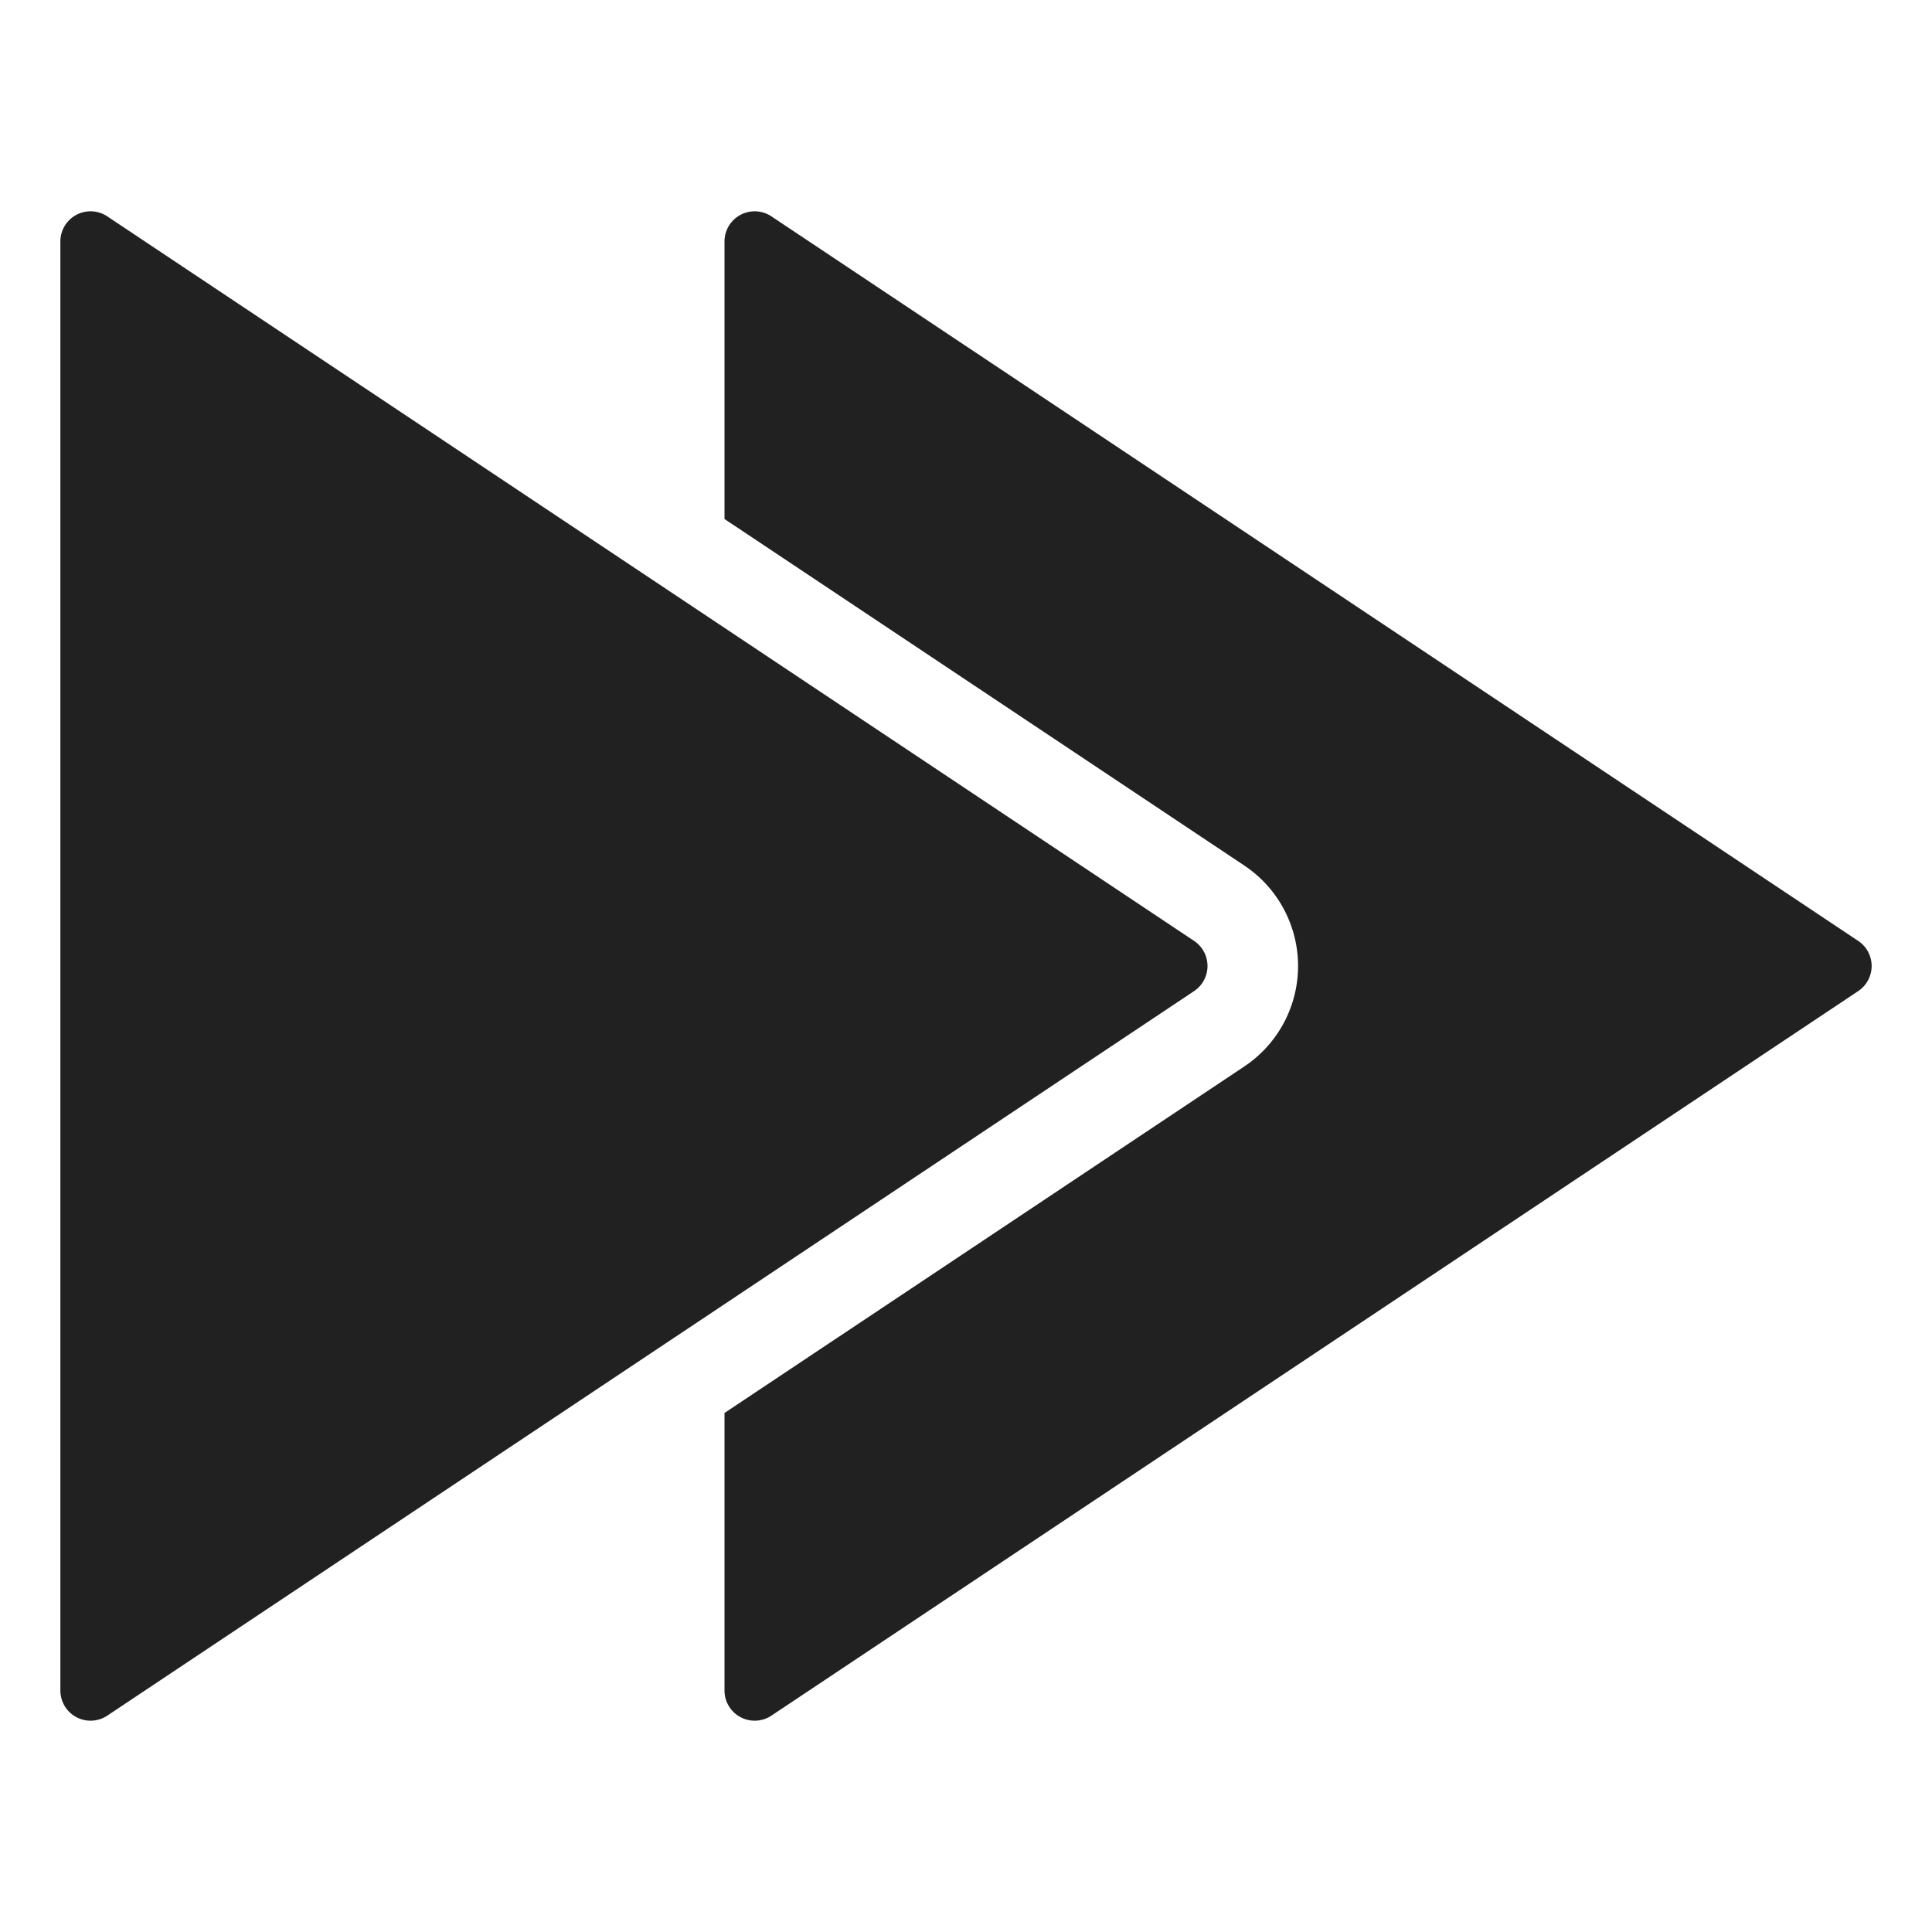
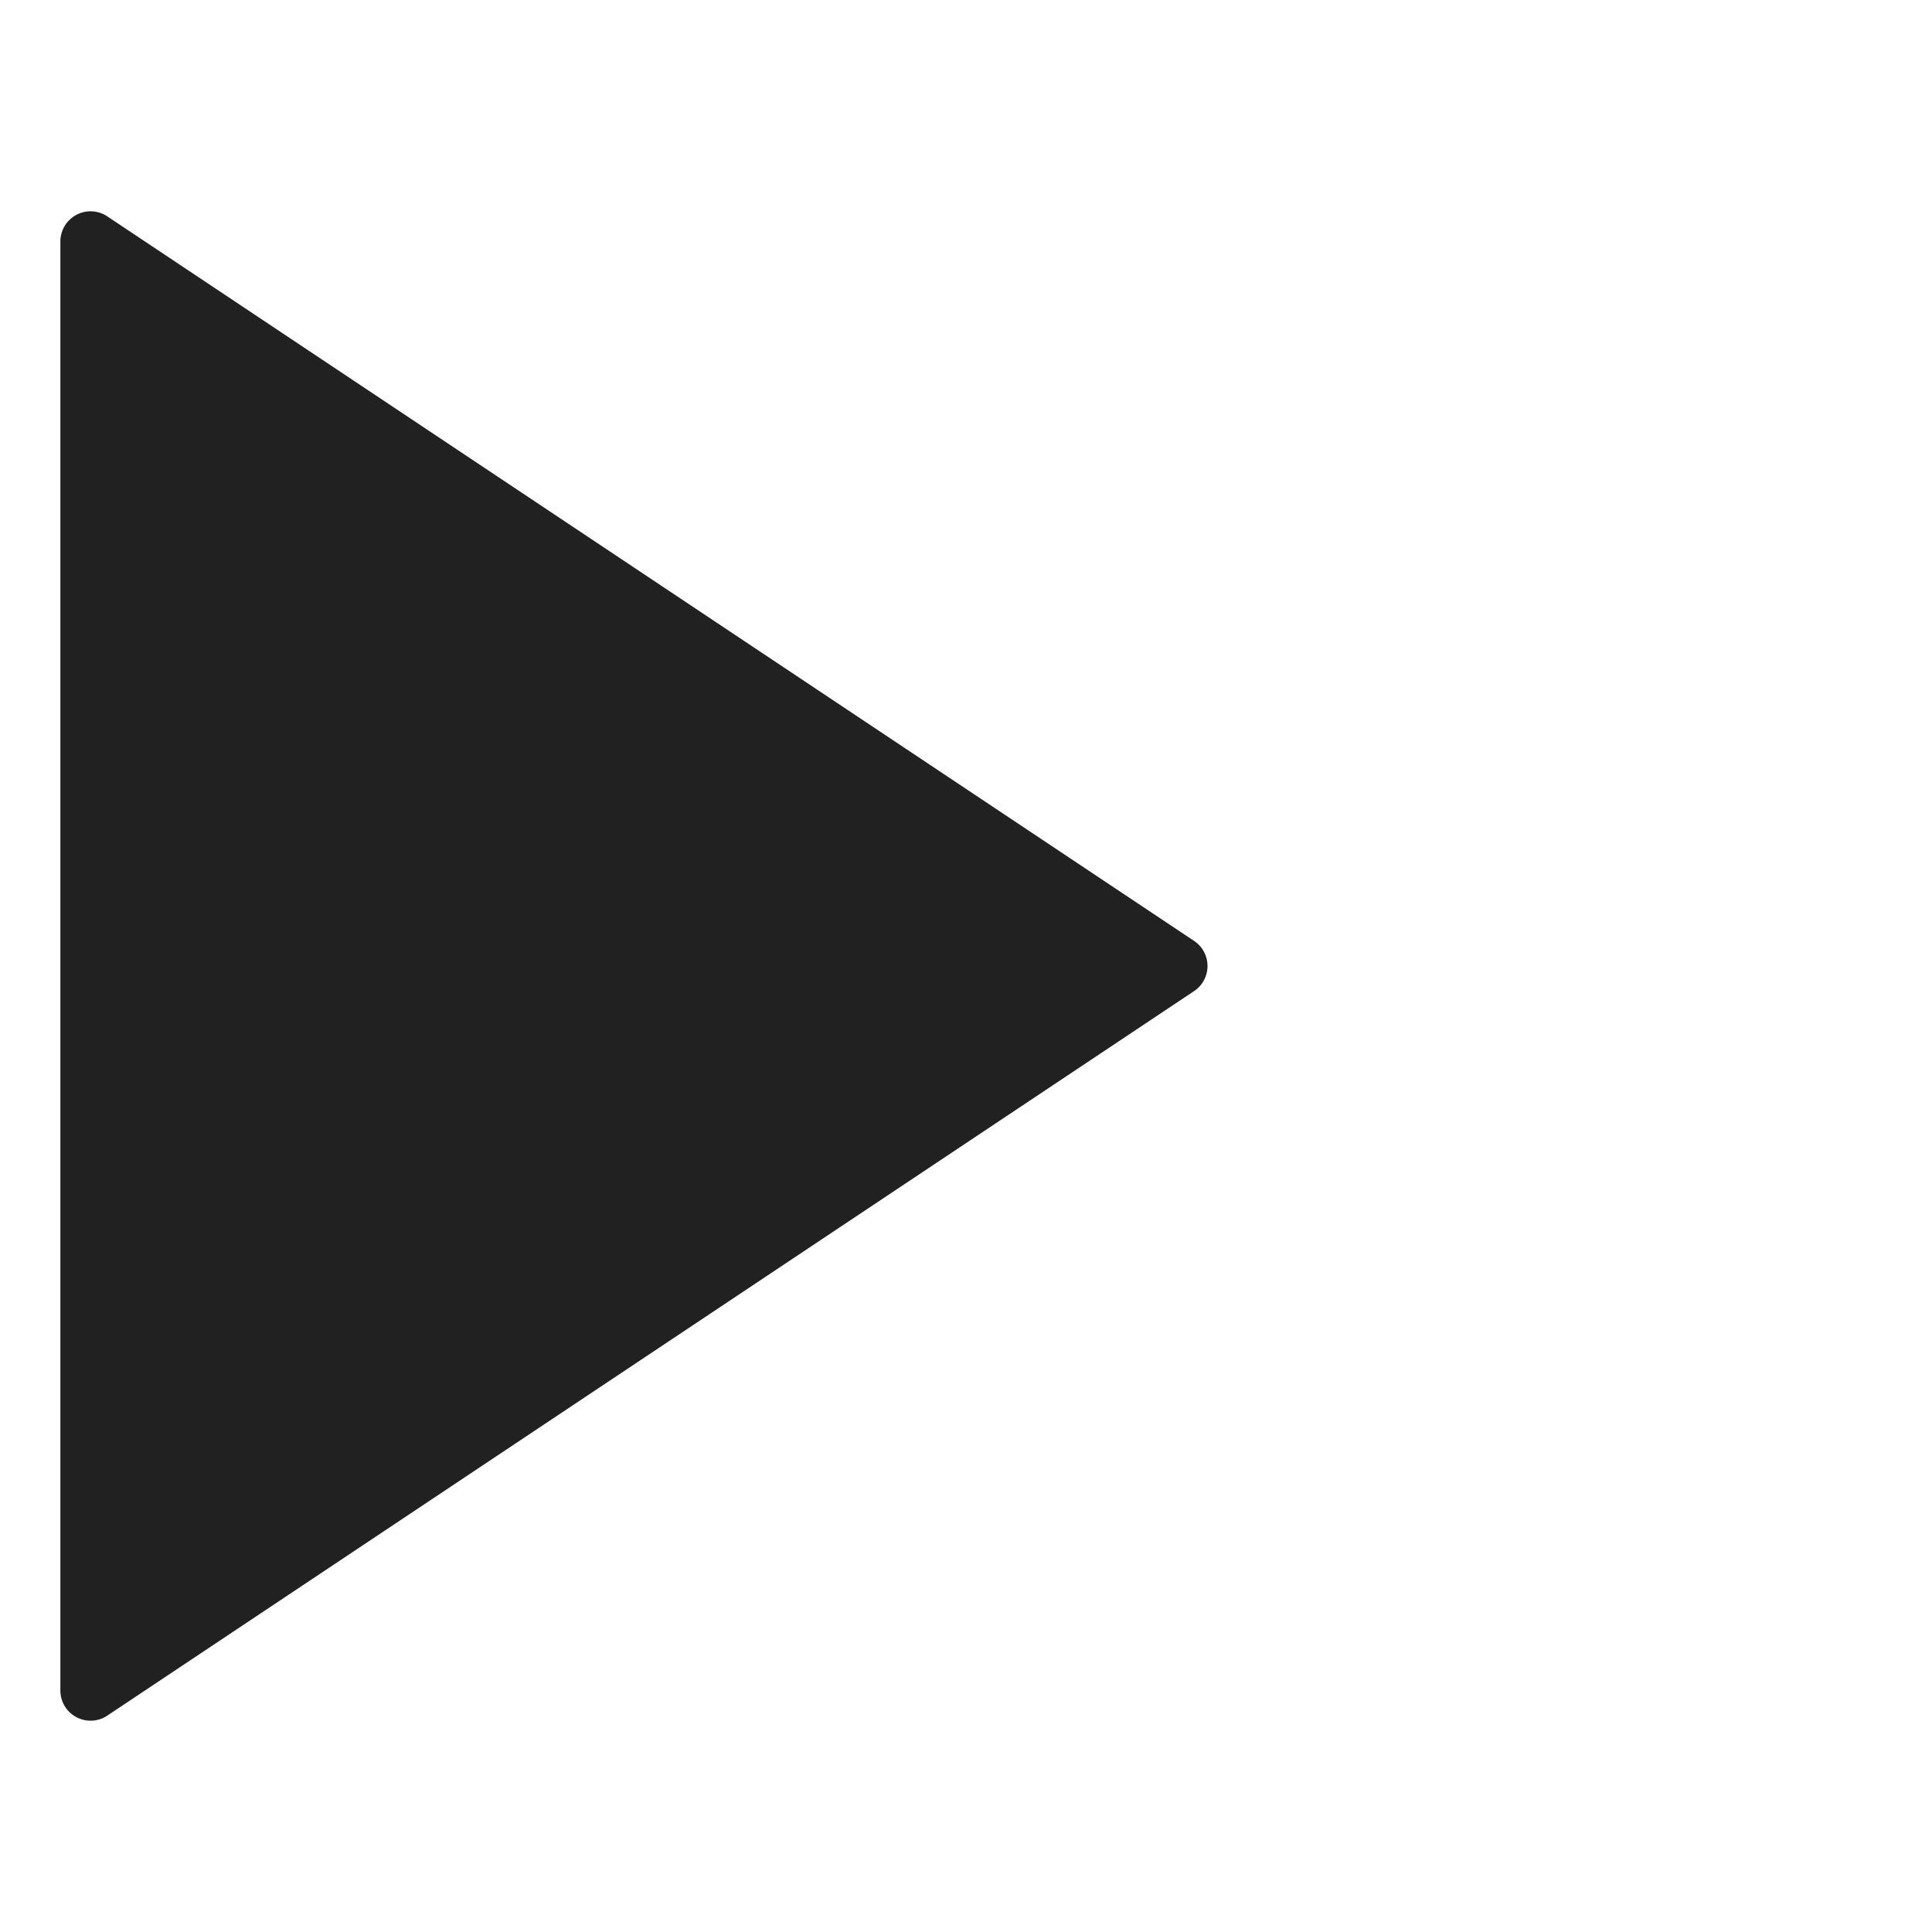
<svg xmlns="http://www.w3.org/2000/svg" height="64" width="64" viewBox="0 0 64 64">
  <title>ctrl forward</title>
  <g fill="#212121" class="nc-icon-wrapper">
-     <path data-color="color-2" d="M41.219,35.328a4,4,0,0,0,0-6.656L24,17.193V8a1,1,0,0,1,1.555-.832l36,24a1,1,0,0,1,0,1.664l-36,24A1,1,0,0,1,24,56V46.807Z" />
    <path d="M2.528,7.118a1,1,0,0,1,1.027.05l36,24a1,1,0,0,1,0,1.664l-36,24A1,1,0,0,1,2,56V8A1,1,0,0,1,2.528,7.118Z" fill="#212121" />
  </g>
</svg>